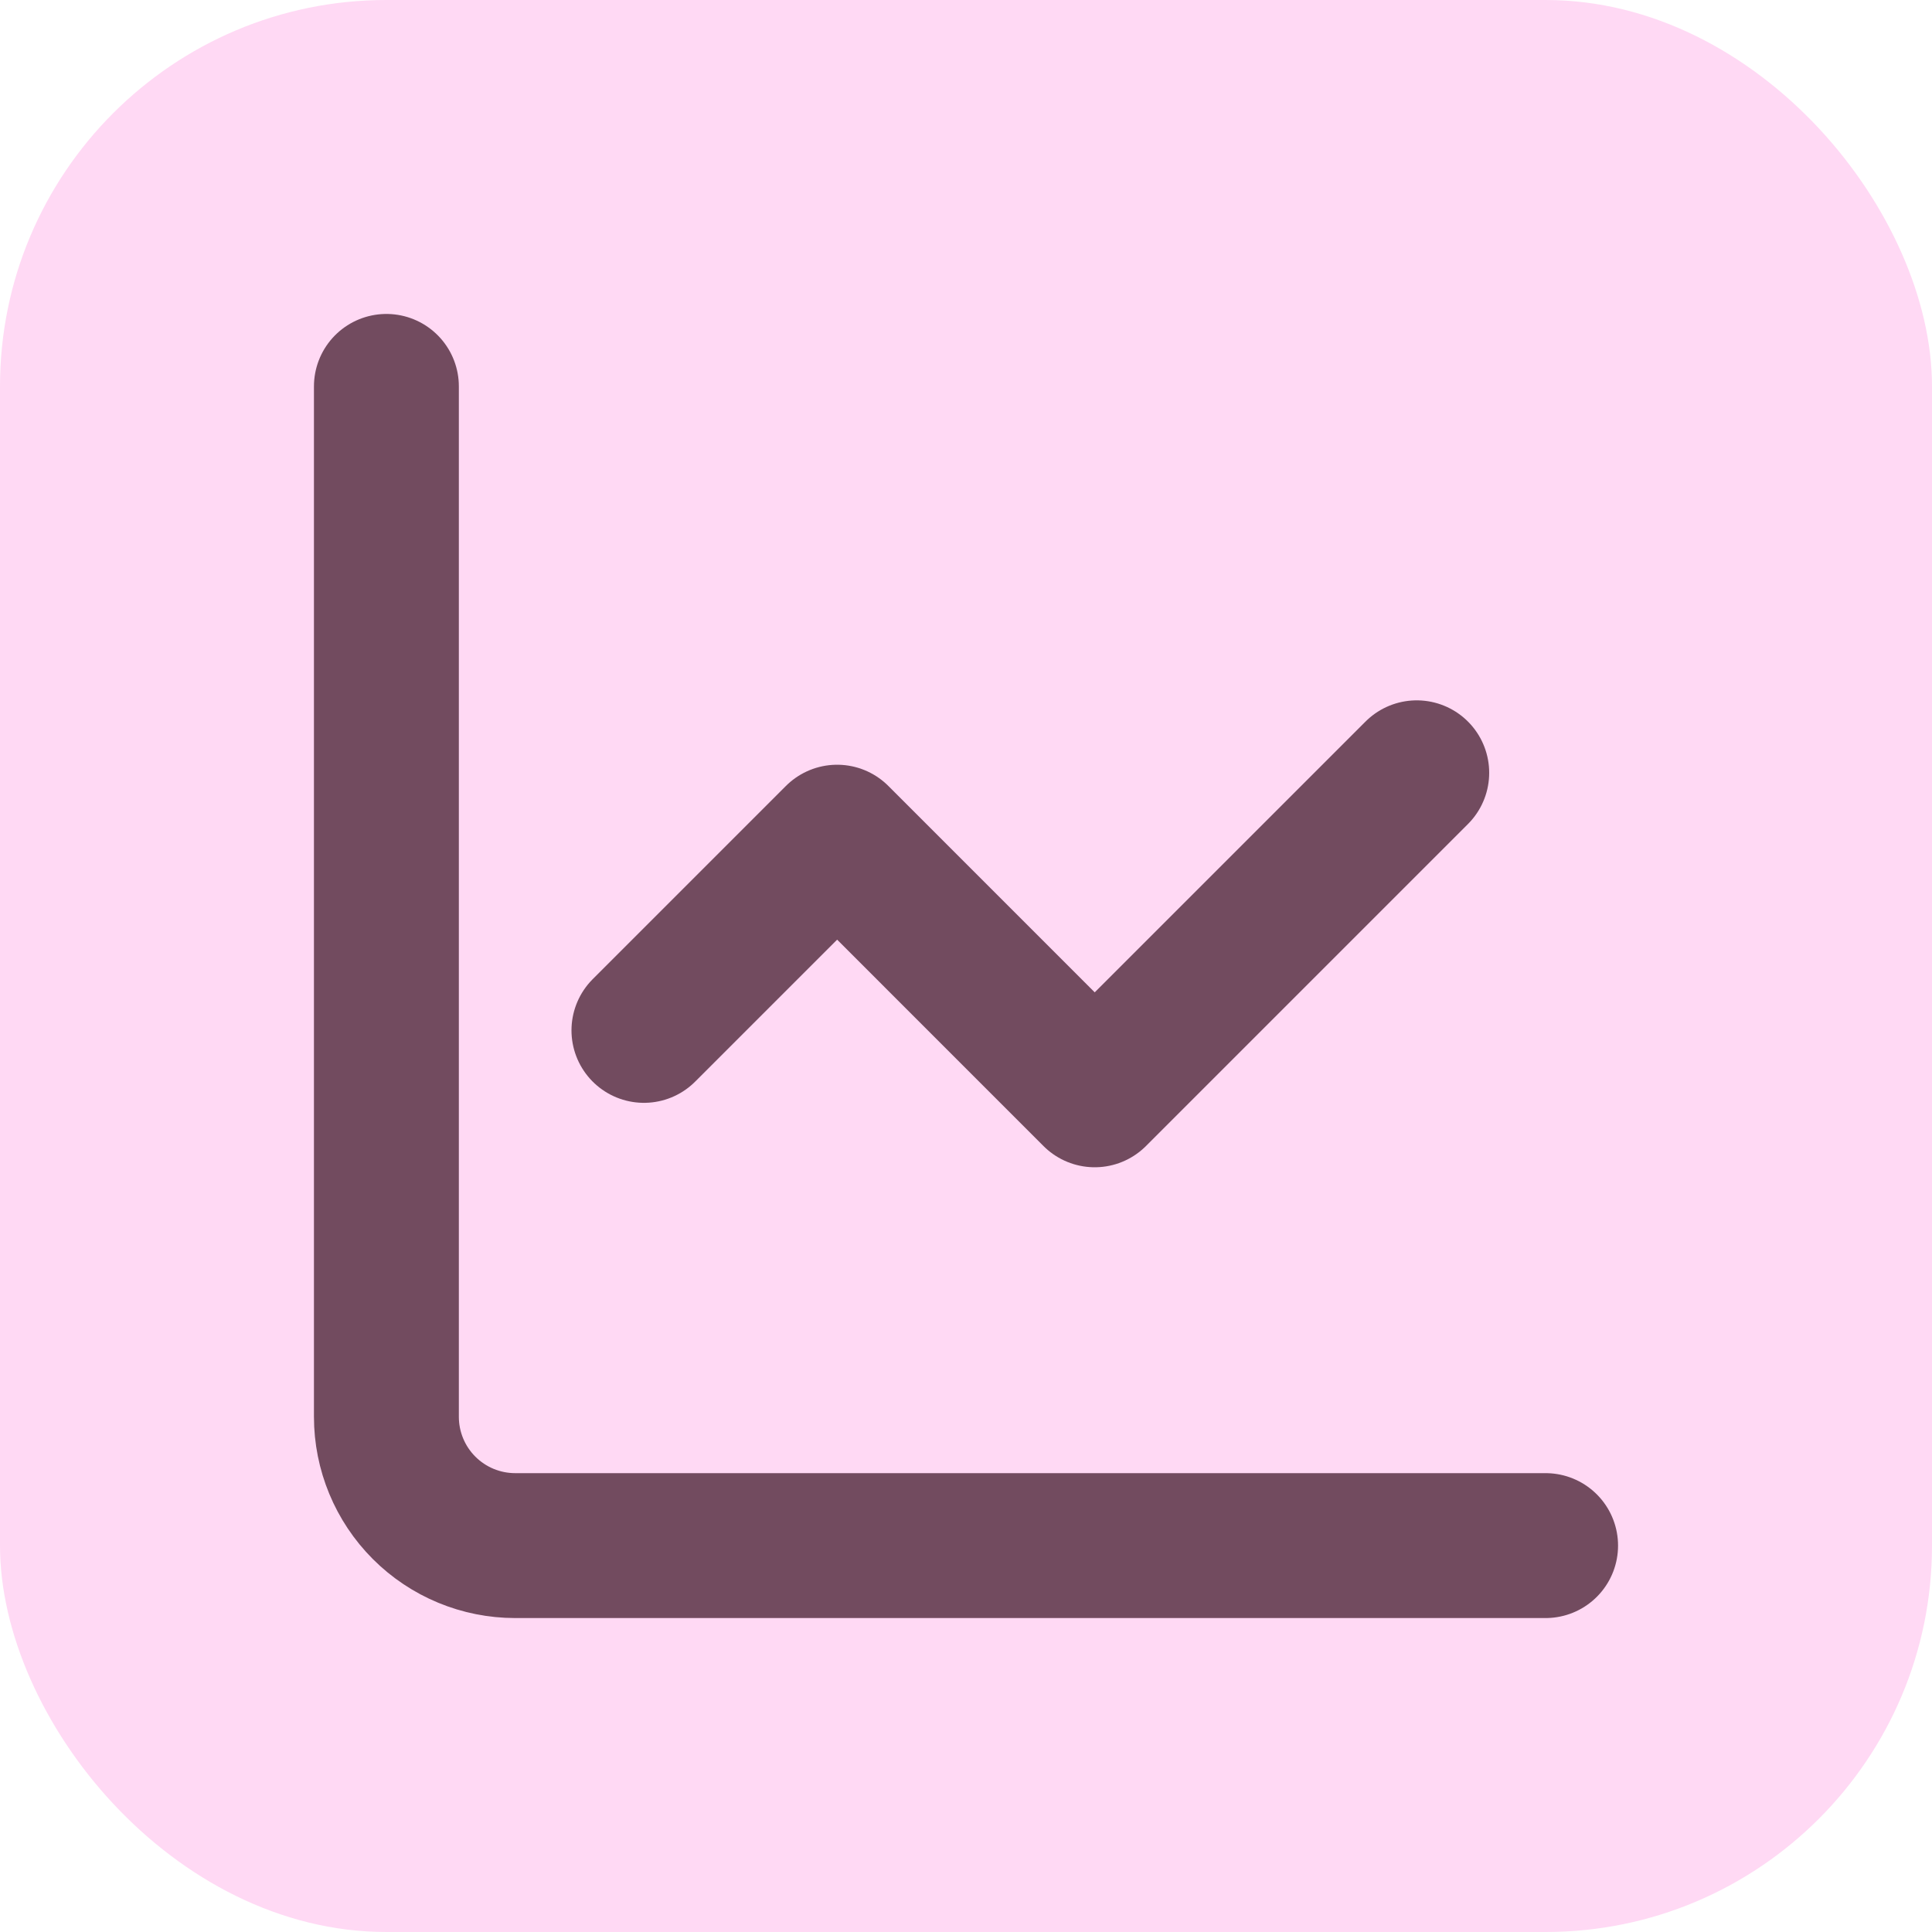
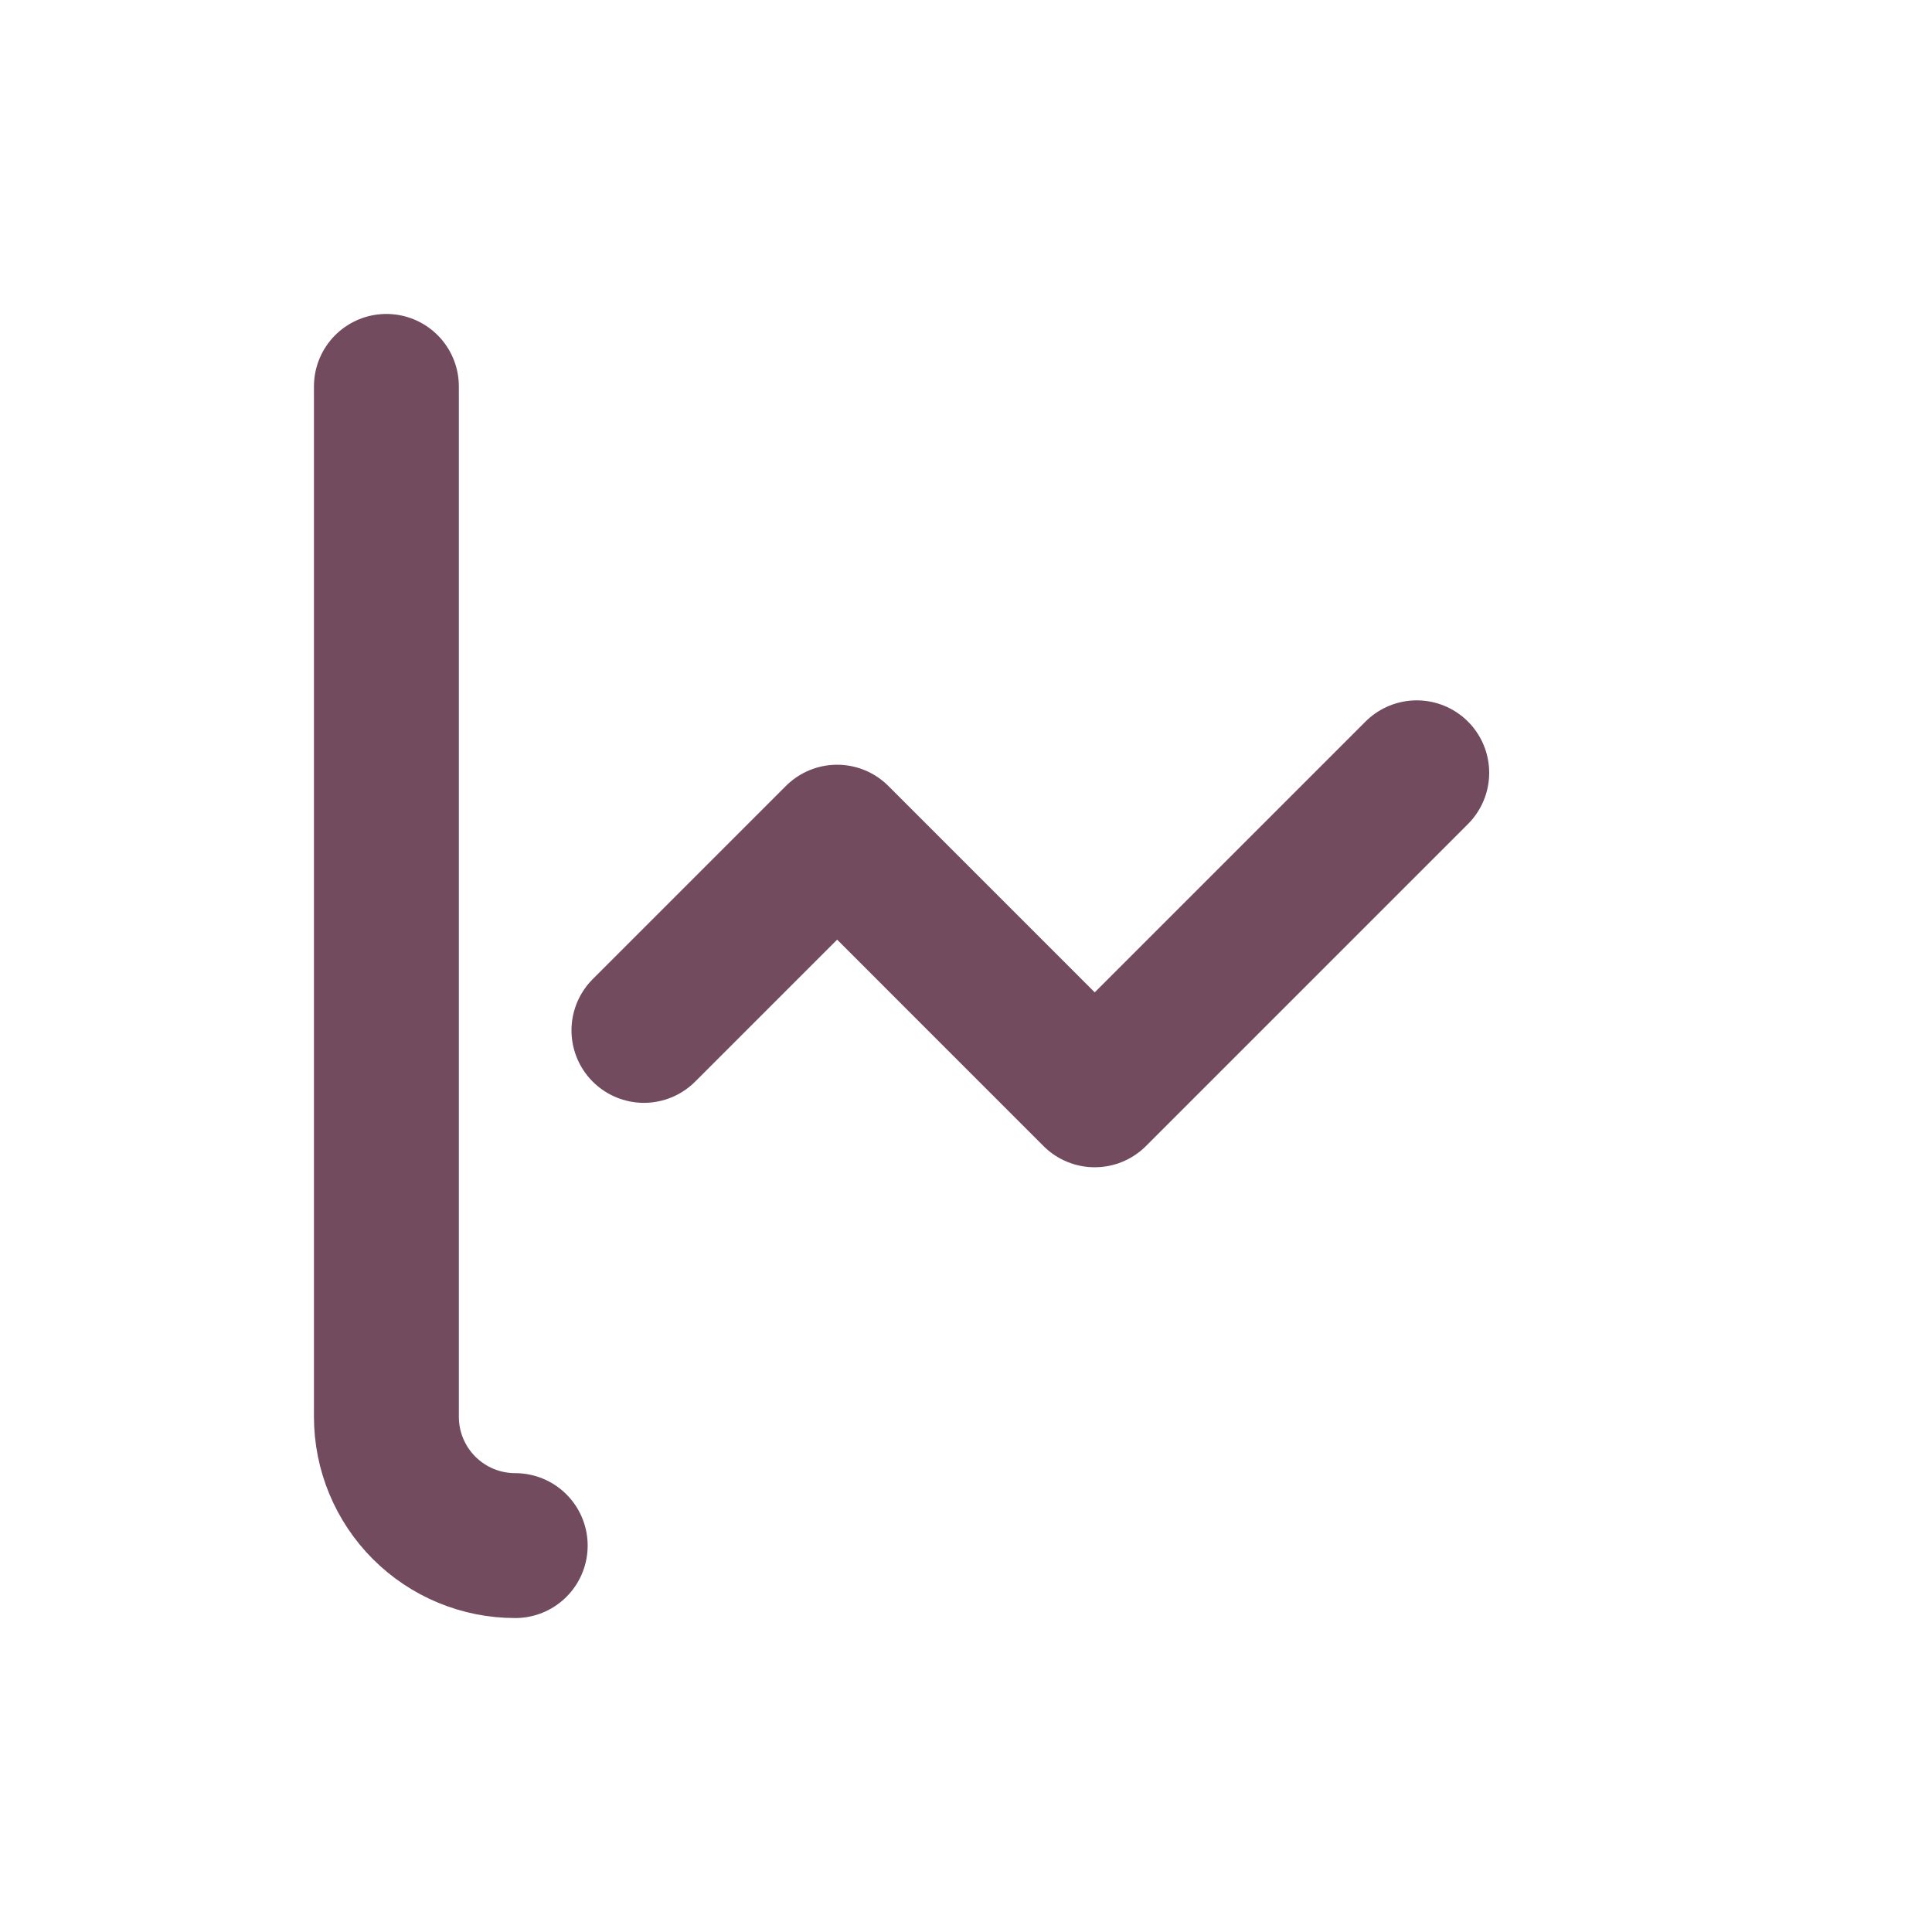
<svg xmlns="http://www.w3.org/2000/svg" width="40" height="40" viewBox="0 0 40 40" fill="none">
-   <rect width="40" height="40" rx="8" fill="#FFD9F4" />
-   <path d="M8 8V29.333C8 30.041 8.281 30.719 8.781 31.219C9.281 31.719 9.959 32 10.667 32H32" stroke="#724B5F" stroke-width="3" stroke-linecap="round" stroke-linejoin="round" />
+   <path d="M8 8V29.333C8 30.041 8.281 30.719 8.781 31.219C9.281 31.719 9.959 32 10.667 32" stroke="#724B5F" stroke-width="3" stroke-linecap="round" stroke-linejoin="round" />
  <path d="M29.332 16L22.665 22.667L17.332 17.333L13.332 21.333" stroke="#724B5F" stroke-width="3" stroke-linecap="round" stroke-linejoin="round" />
</svg>